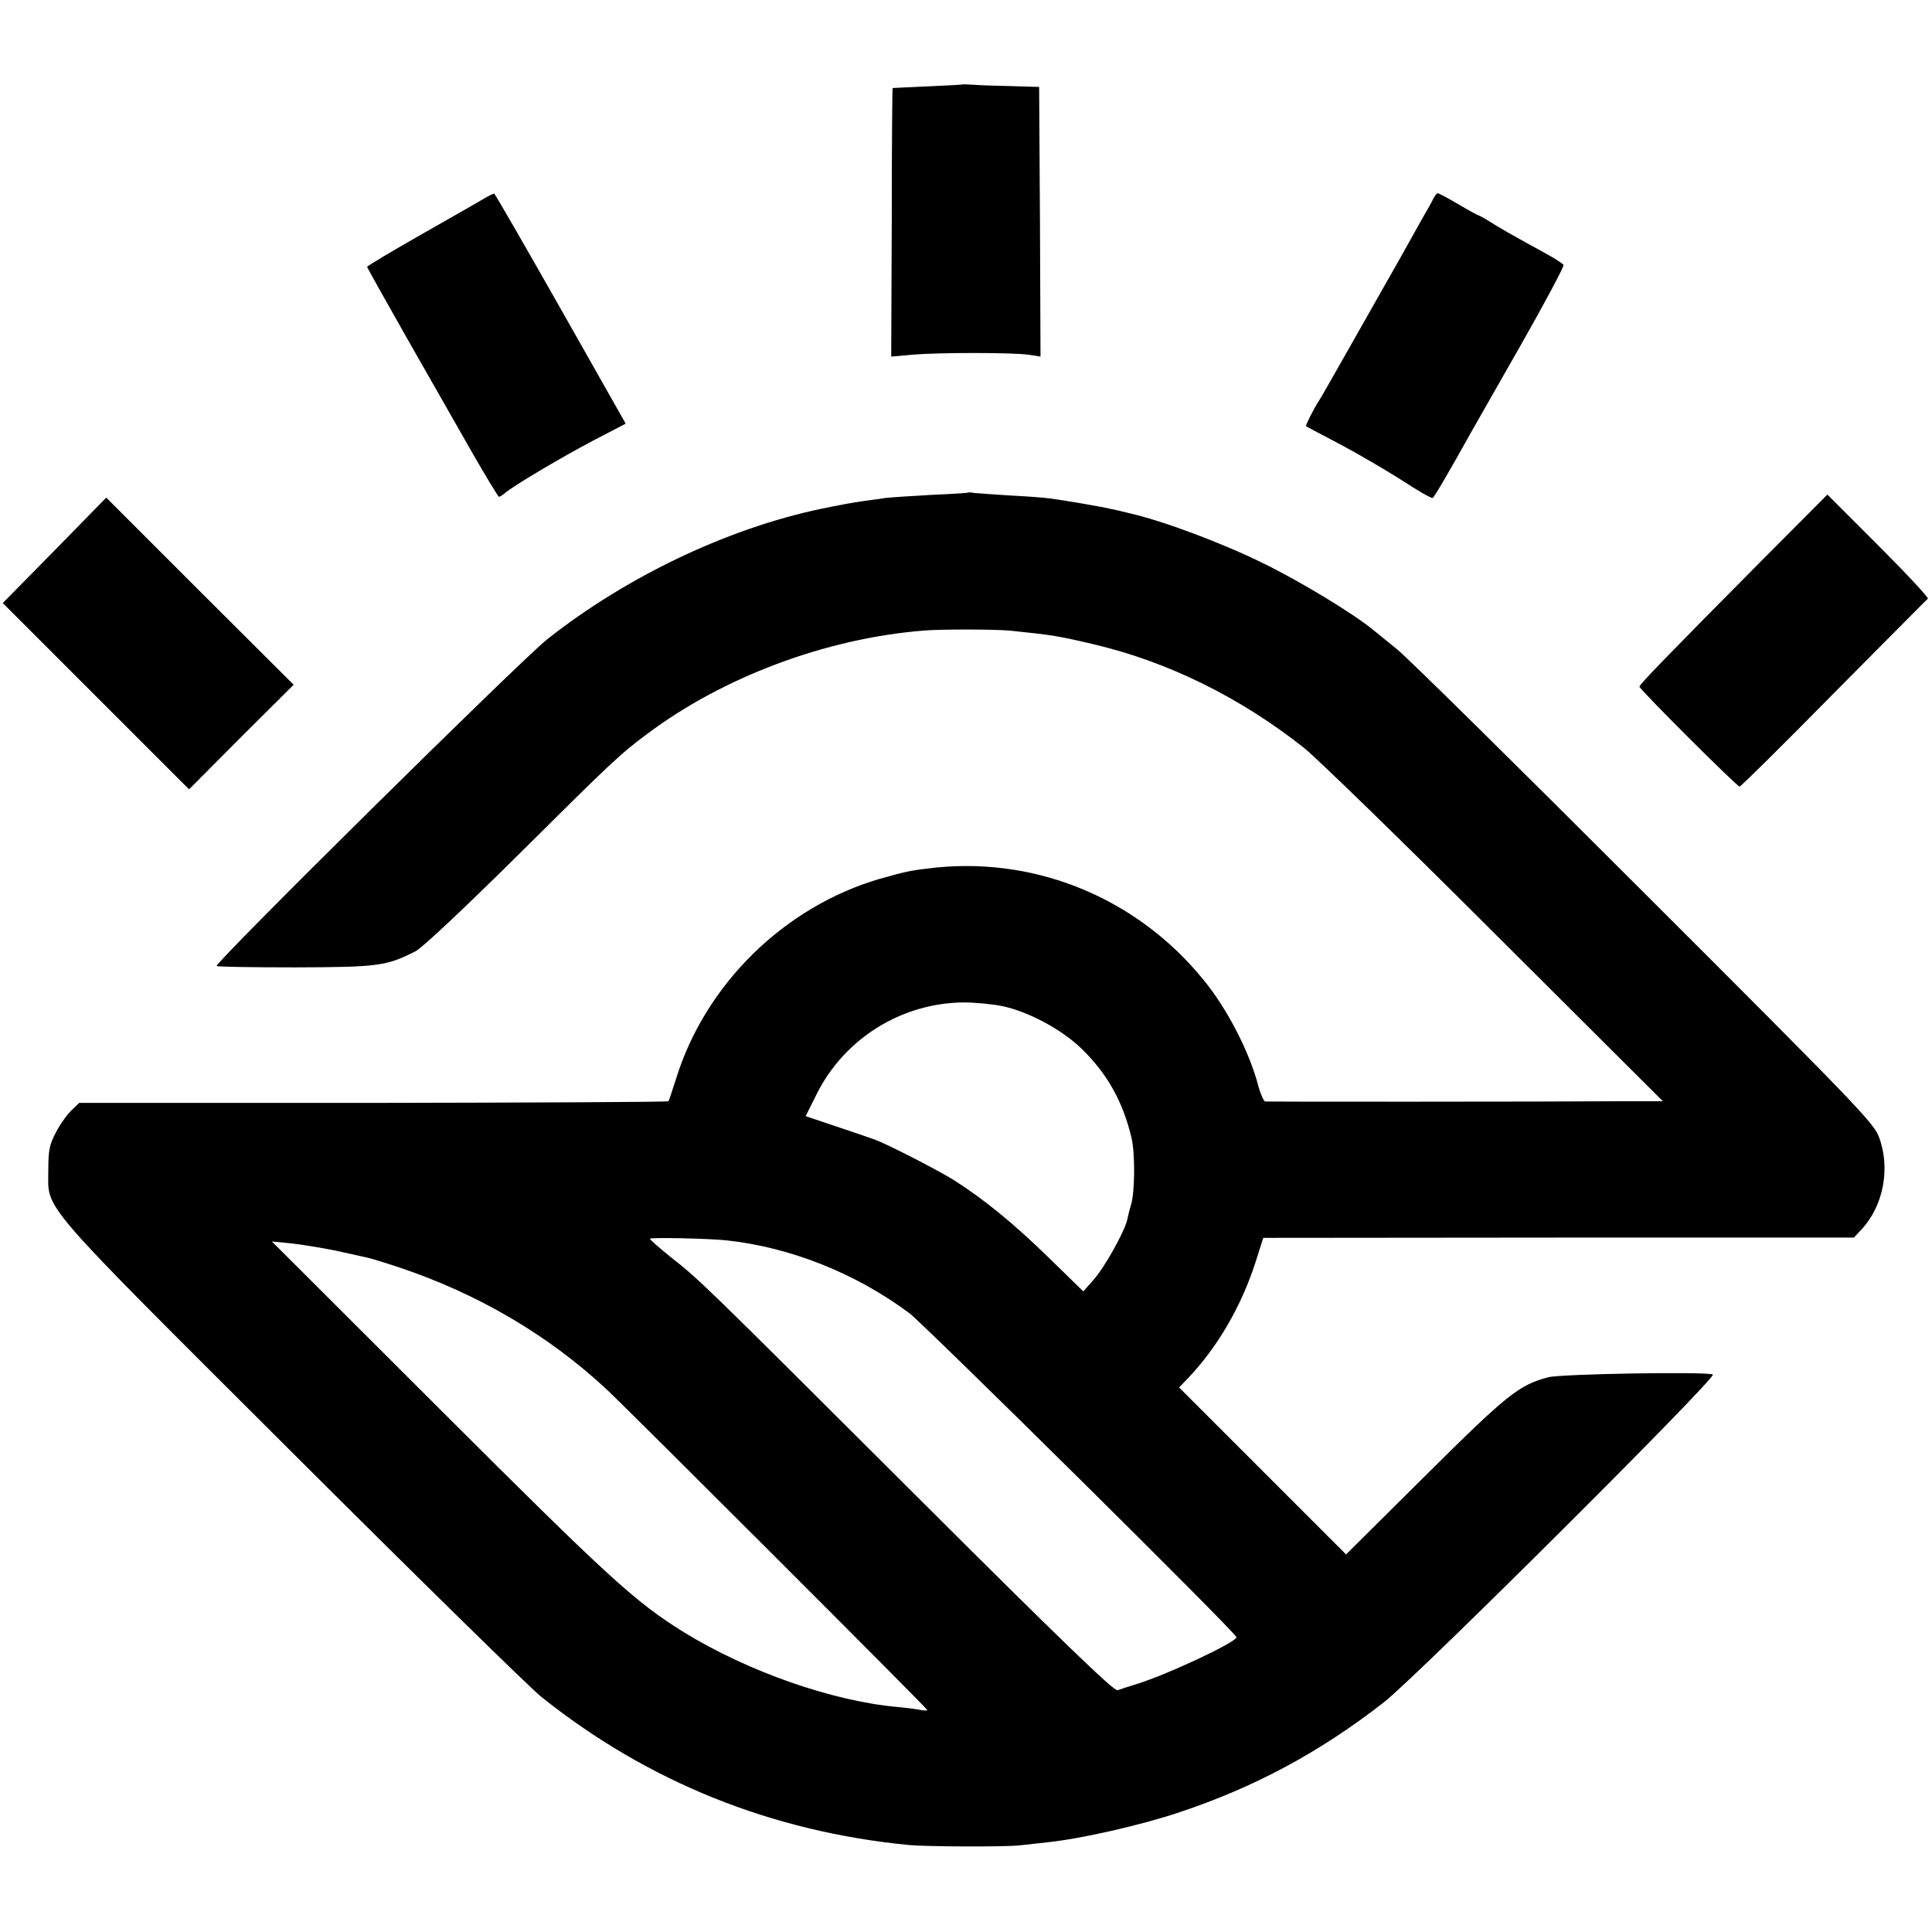
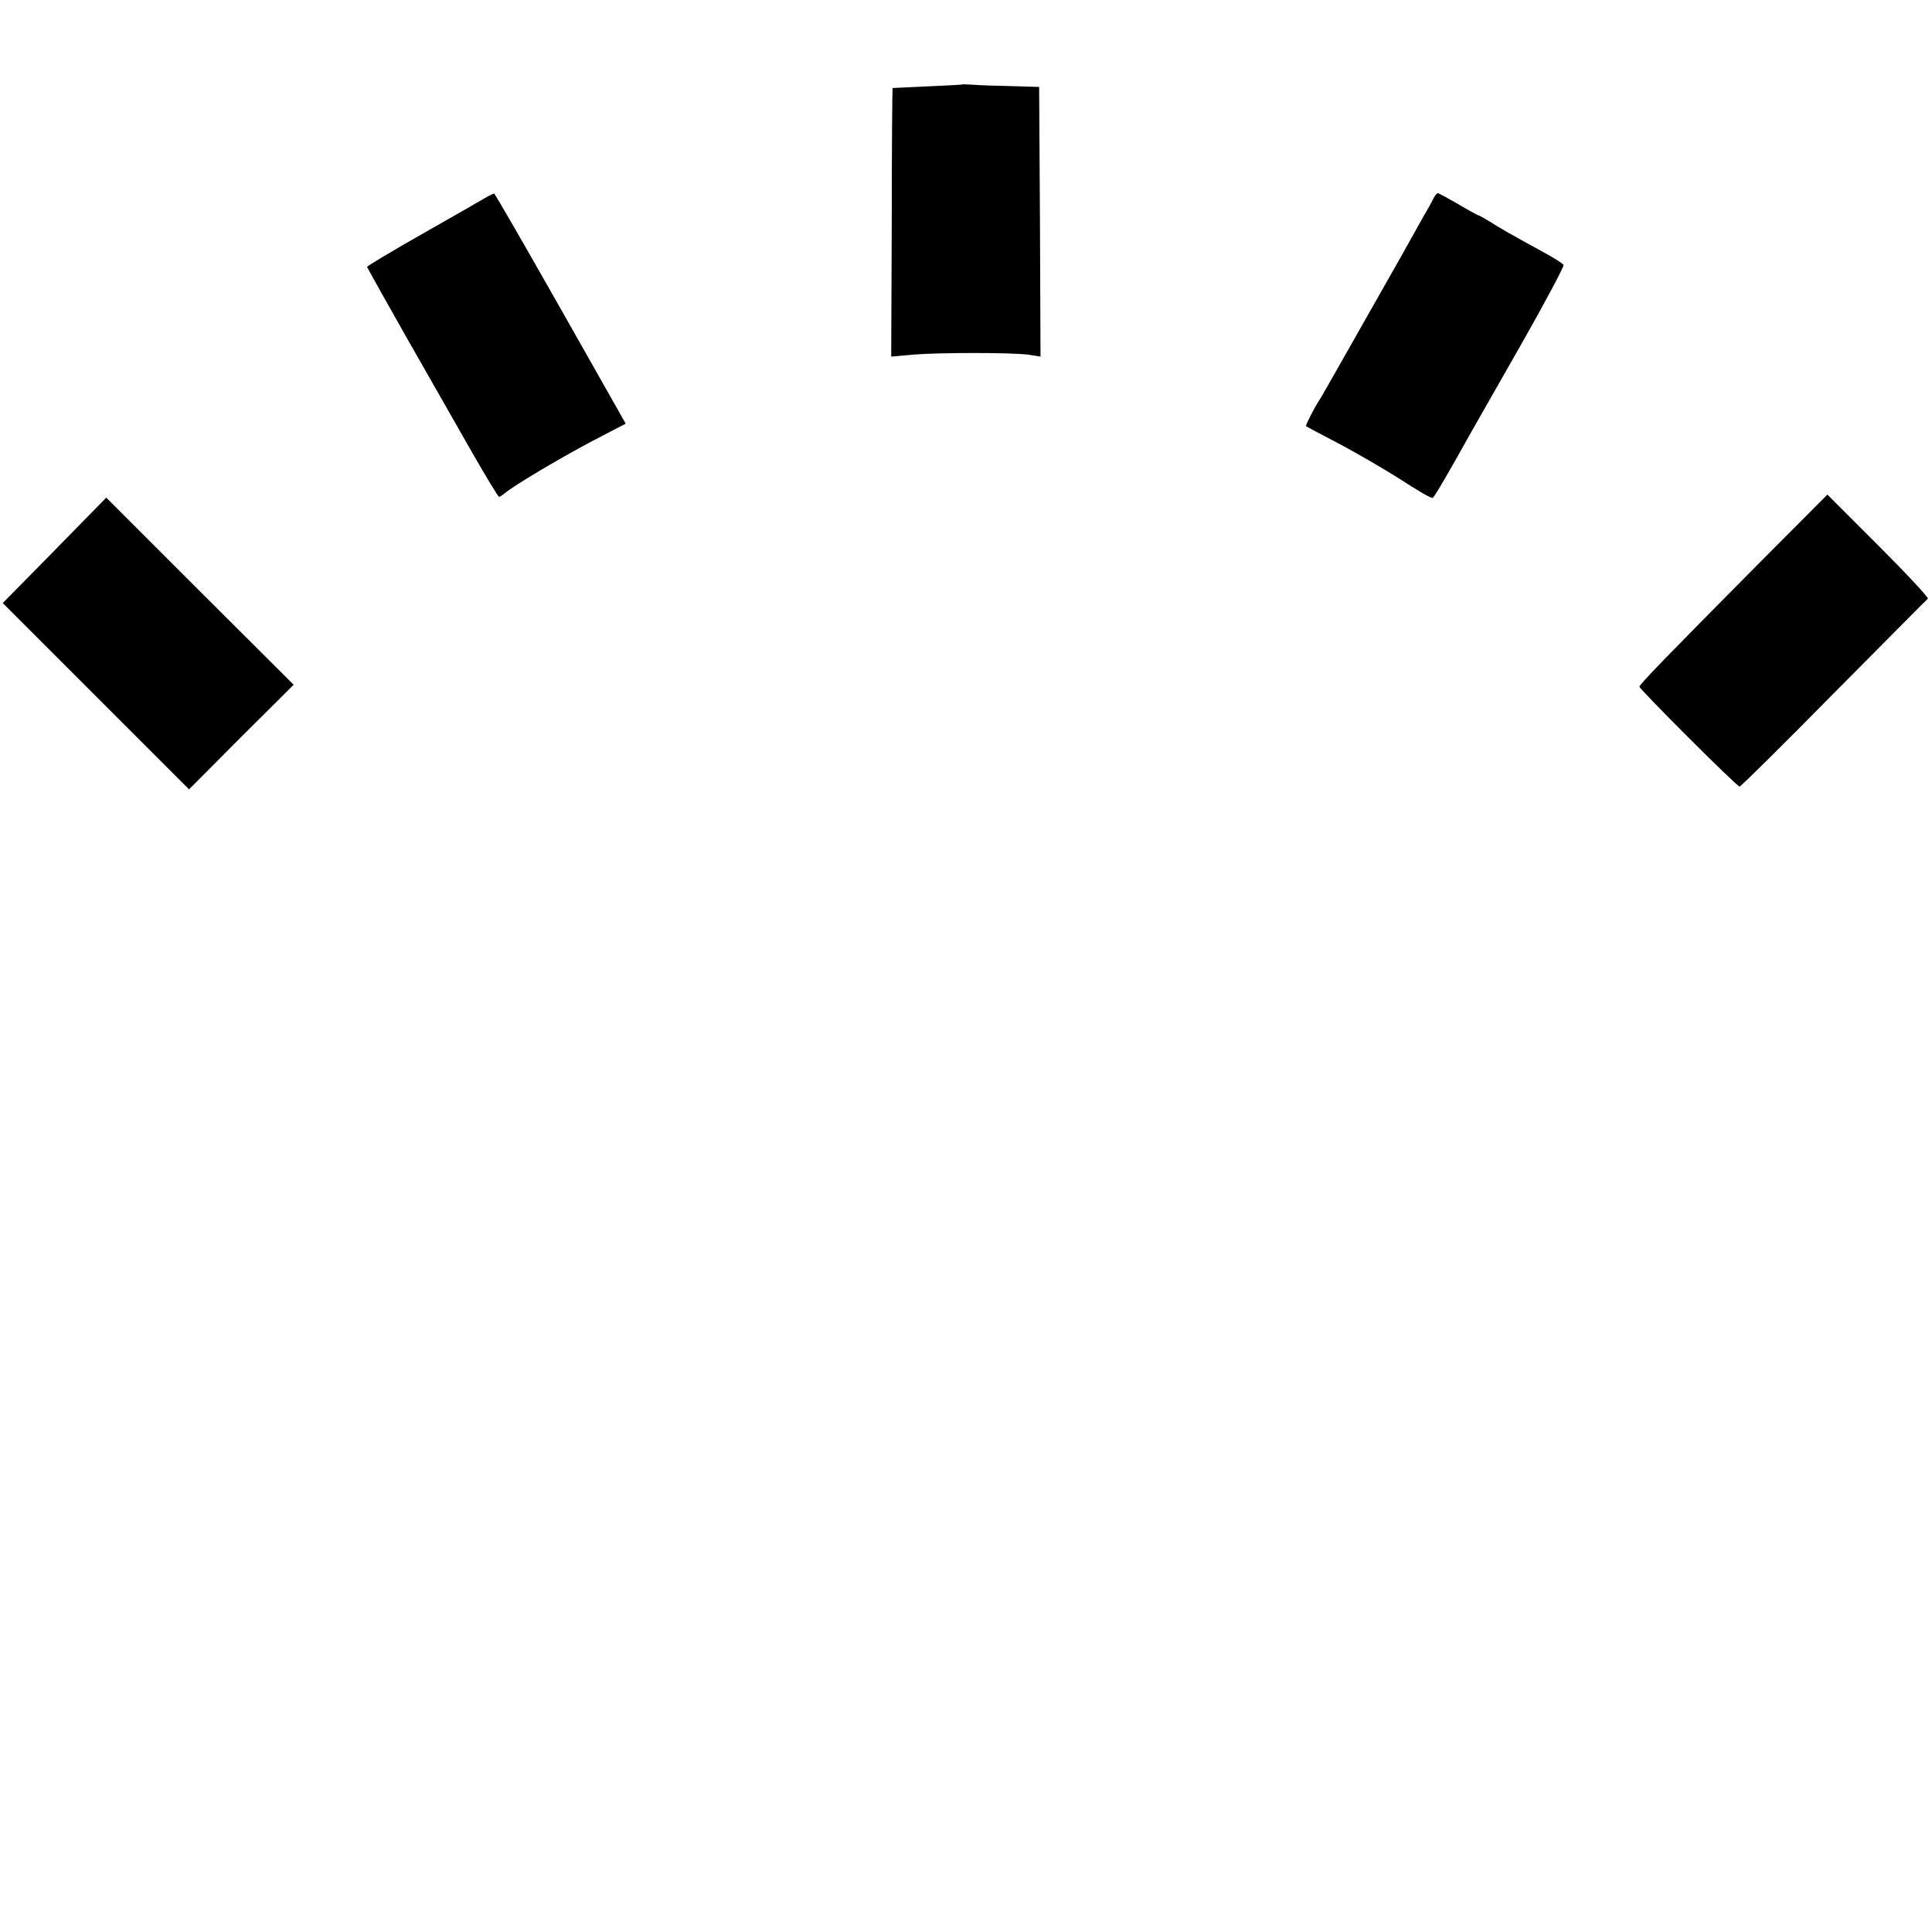
<svg xmlns="http://www.w3.org/2000/svg" version="1.0" width="700pt" height="700pt" viewBox="0 0 700 700" preserveAspectRatio="xMidYMid meet">
  <g transform="translate(0,700) scale(0.1,-0.1)" fill="#000000" stroke="none">
    <path d="M3487 6694 c-1 -1 -58 -4 -127 -7 -69 -3 -126 -6 -126 -6 -1 -1 -3 -220 -3 -487 l-2 -486 78 7 c95 8 355 8 418 0 l45 -7 -2 489 -3 488 -100 3 c-55 1 -117 3 -138 5 -21 1 -39 2 -40 1z" />
    <path d="M1765 6287 c-11 -7 -113 -65 -227 -130 -115 -65 -208 -121 -208 -124 0 -2 66 -120 146 -261 81 -142 187 -328 236 -414 50 -87 93 -158 96 -158 3 0 13 6 21 13 34 29 202 128 317 189 l121 63 -236 417 c-130 229 -238 417 -241 417 -3 -1 -14 -6 -25 -12z" />
    <path d="M5192 6278 c-6 -13 -22 -41 -35 -63 -12 -22 -49 -87 -81 -145 -87 -153 -85 -150 -190 -335 -53 -93 -100 -177 -106 -185 -19 -29 -51 -92 -48 -94 2 -2 57 -31 122 -65 66 -35 167 -94 225 -131 58 -38 108 -67 112 -64 6 3 62 99 137 234 14 25 97 170 184 323 87 153 156 283 153 287 -3 5 -29 22 -58 38 -142 78 -175 97 -209 119 -21 13 -39 23 -42 23 -2 0 -35 18 -72 40 -38 22 -71 40 -75 40 -3 0 -11 -10 -17 -22z" />
-     <path d="M3508 5215 c-2 -1 -61 -5 -133 -8 -71 -4 -146 -9 -165 -11 -19 -3 -54 -8 -78 -11 -38 -5 -92 -15 -159 -29 -337 -71 -703 -245 -990 -472 -95 -75 -1205 -1172 -1198 -1184 2 -3 131 -5 287 -5 301 1 327 5 433 58 24 12 174 153 370 347 344 342 372 368 470 441 275 206 645 345 998 374 63 6 266 5 317 0 155 -16 174 -19 305 -50 267 -63 529 -192 760 -375 44 -35 355 -337 690 -672 l610 -608 -145 0 c-286 -2 -1285 -2 -1296 -1 -5 1 -16 25 -24 53 -31 122 -112 281 -198 386 -237 293 -598 445 -967 409 -92 -10 -108 -13 -207 -41 -346 -101 -633 -382 -739 -726 -13 -41 -25 -77 -27 -80 -2 -3 -483 -5 -1069 -6 l-1066 0 -28 -27 c-15 -14 -41 -50 -56 -79 -24 -46 -28 -65 -28 -138 0 -149 -50 -91 882 -1021 455 -454 862 -853 903 -886 386 -309 836 -490 1335 -538 65 -6 352 -7 400 -1 17 2 62 7 100 11 123 13 339 62 479 109 273 91 509 218 741 399 123 97 1210 1180 1191 1187 -31 11 -551 2 -596 -10 -107 -28 -150 -63 -446 -357 l-287 -285 -303 303 -302 302 30 31 c109 114 196 263 248 426 l27 85 1070 1 1070 0 28 30 c79 85 105 221 63 334 -19 51 -77 112 -852 886 -457 457 -860 855 -896 883 -36 29 -74 60 -85 69 -72 59 -264 176 -400 242 -148 73 -362 153 -481 180 -27 7 -58 14 -69 16 -28 7 -173 32 -220 38 -22 3 -89 8 -150 11 -60 4 -118 8 -127 9 -9 2 -18 3 -20 1z m122 -1860 c96 -20 217 -85 288 -154 94 -91 151 -193 182 -325 13 -56 12 -196 -2 -241 -5 -16 -11 -41 -14 -55 -9 -41 -82 -173 -122 -217 l-37 -42 -125 122 c-125 122 -232 210 -345 282 -58 36 -250 135 -291 148 -10 4 -70 24 -132 45 l-113 38 40 80 c101 202 308 330 532 332 42 0 104 -6 139 -13z m-998 -849 c232 -25 468 -119 663 -264 56 -43 1185 -1159 1185 -1174 0 -18 -256 -138 -366 -171 -27 -8 -56 -18 -65 -21 -12 -5 -208 184 -731 706 -785 783 -780 778 -890 865 -42 34 -75 63 -73 65 6 5 210 1 277 -6z m-1417 -37 c49 -11 100 -22 113 -25 12 -2 64 -18 115 -35 286 -95 544 -246 756 -444 79 -74 1161 -1155 1161 -1161 0 -2 -10 -2 -22 0 -13 3 -51 8 -84 11 -237 21 -543 128 -776 271 -177 110 -269 194 -883 807 l-610 609 70 -7 c38 -4 110 -16 160 -26z" />
    <path d="M6376 4962 c-347 -350 -436 -442 -436 -450 0 -9 353 -362 363 -362 4 0 158 152 341 338 184 185 337 340 341 343 3 4 -77 90 -179 192 l-185 185 -245 -246z" />
    <path d="M198 5006 l-188 -191 337 -337 338 -338 189 190 190 189 -340 339 -339 339 -187 -191z" />
  </g>
</svg>